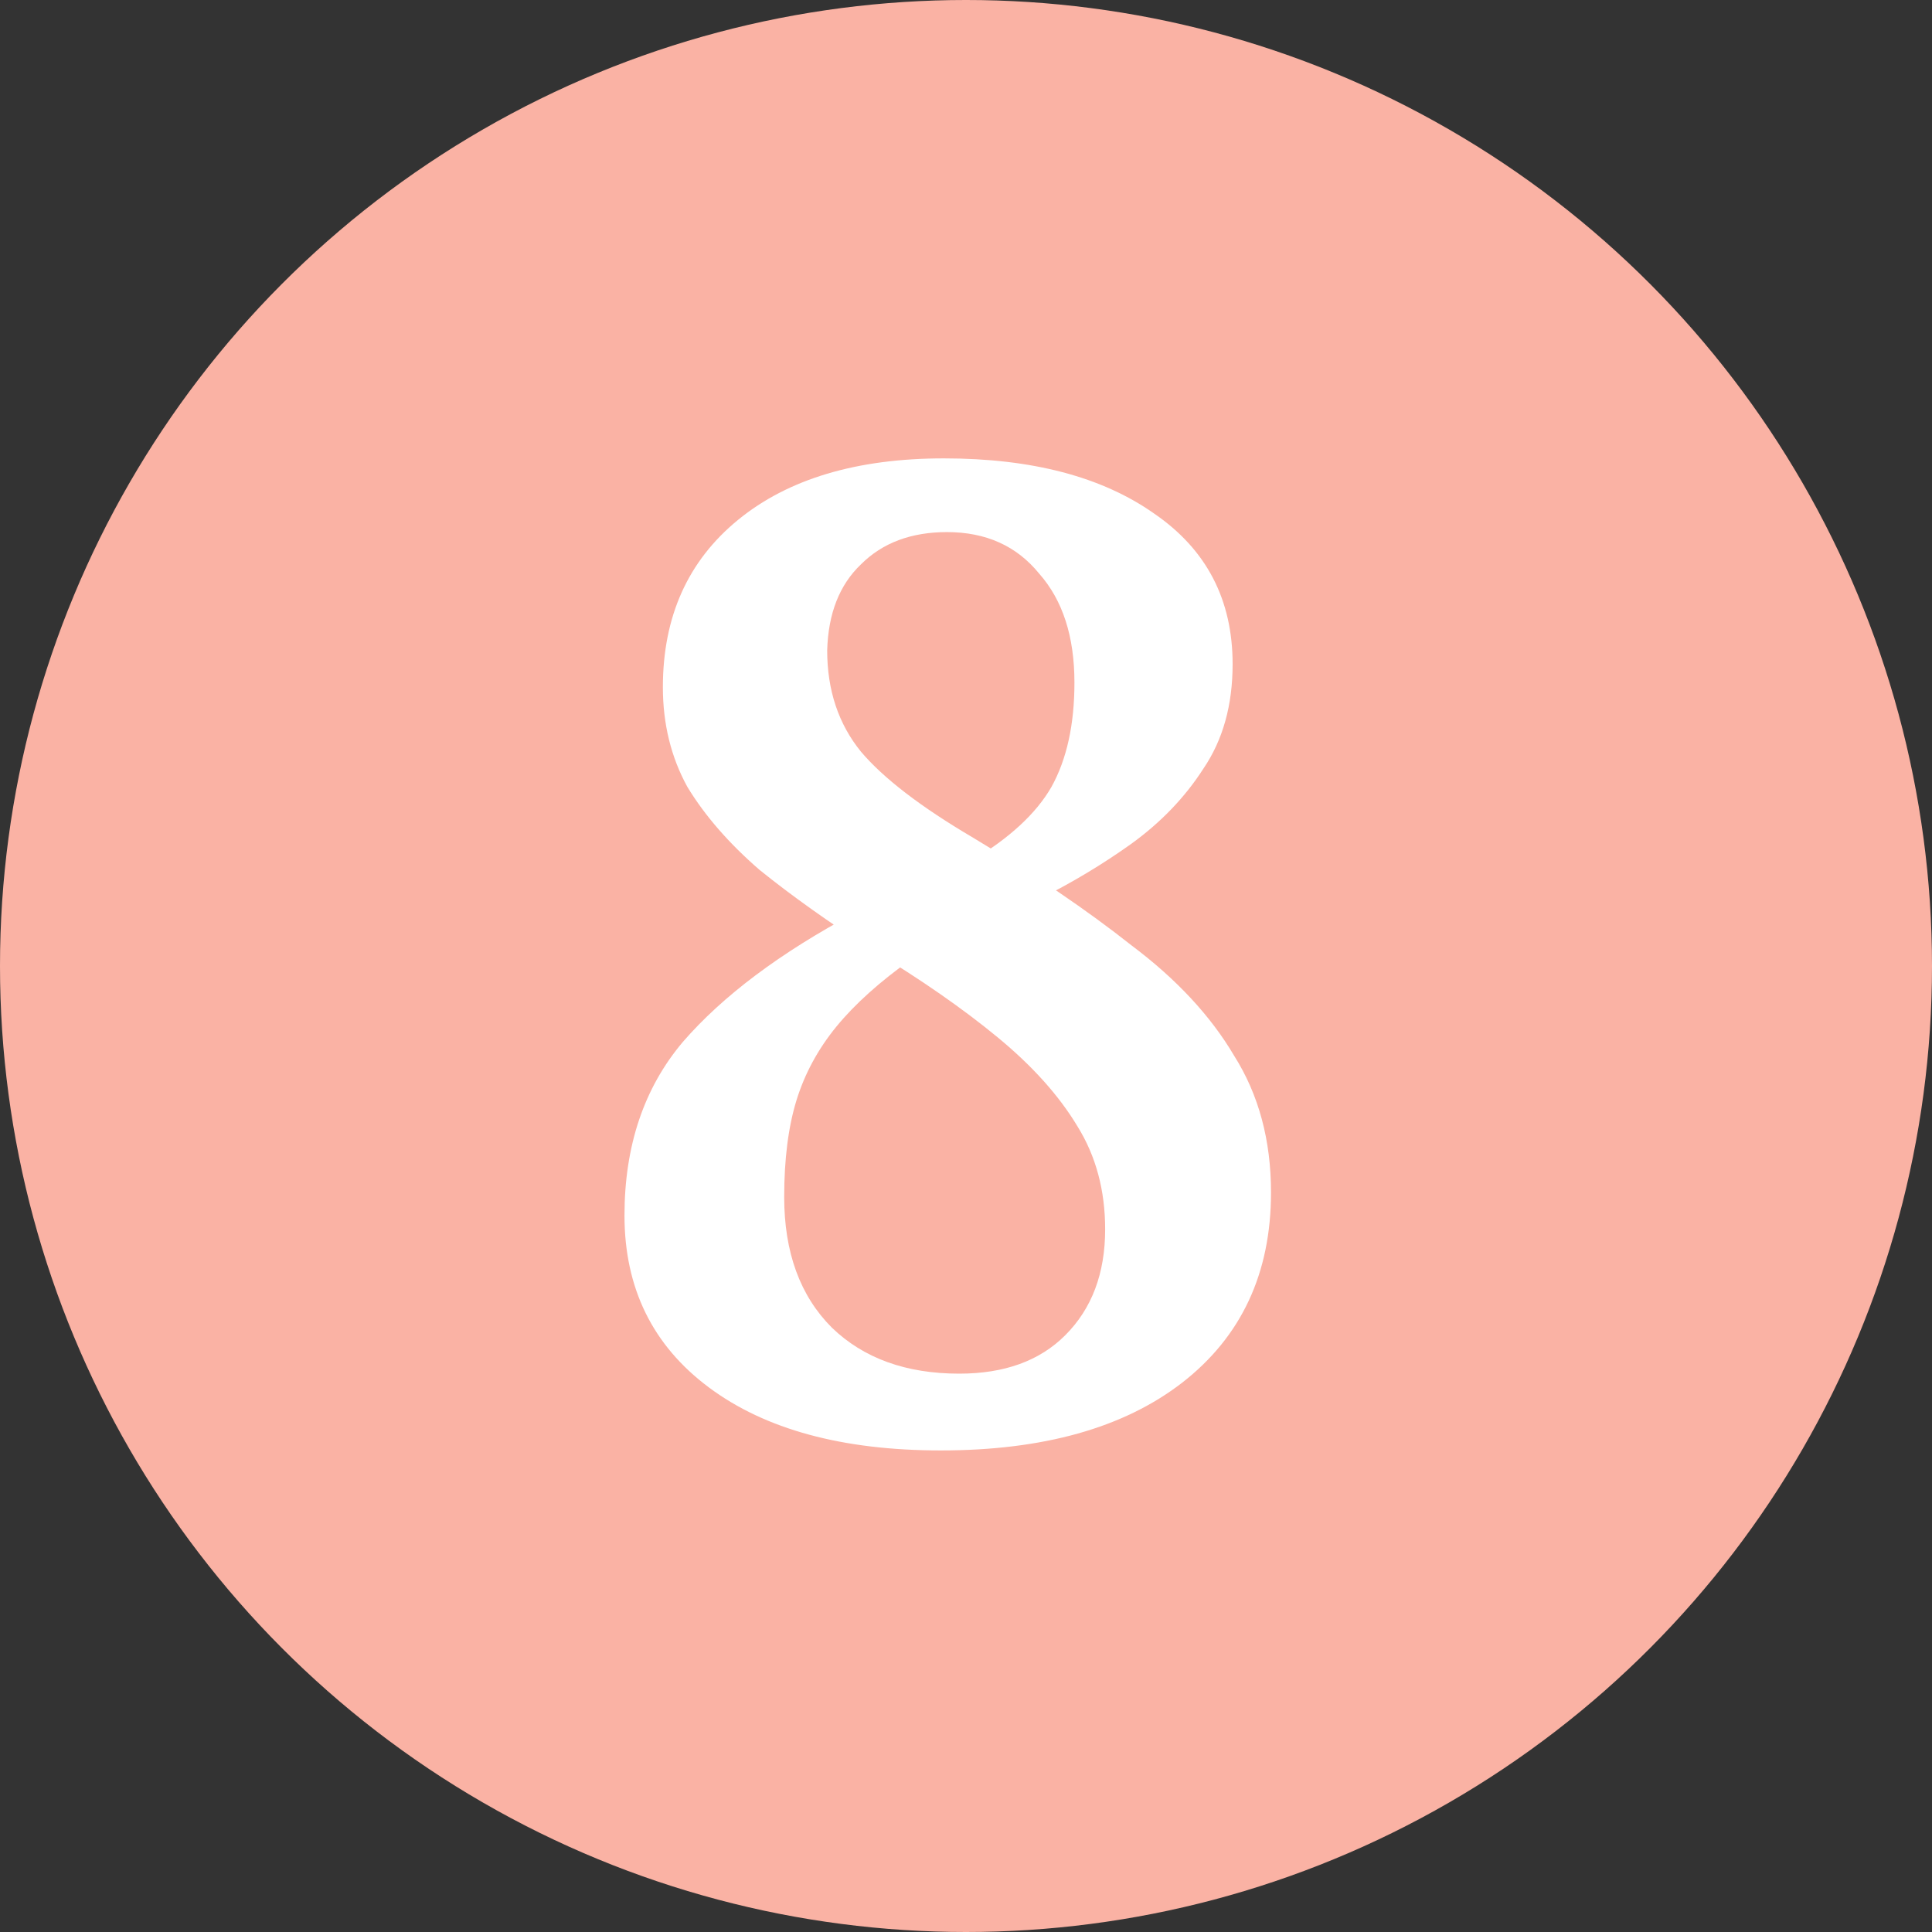
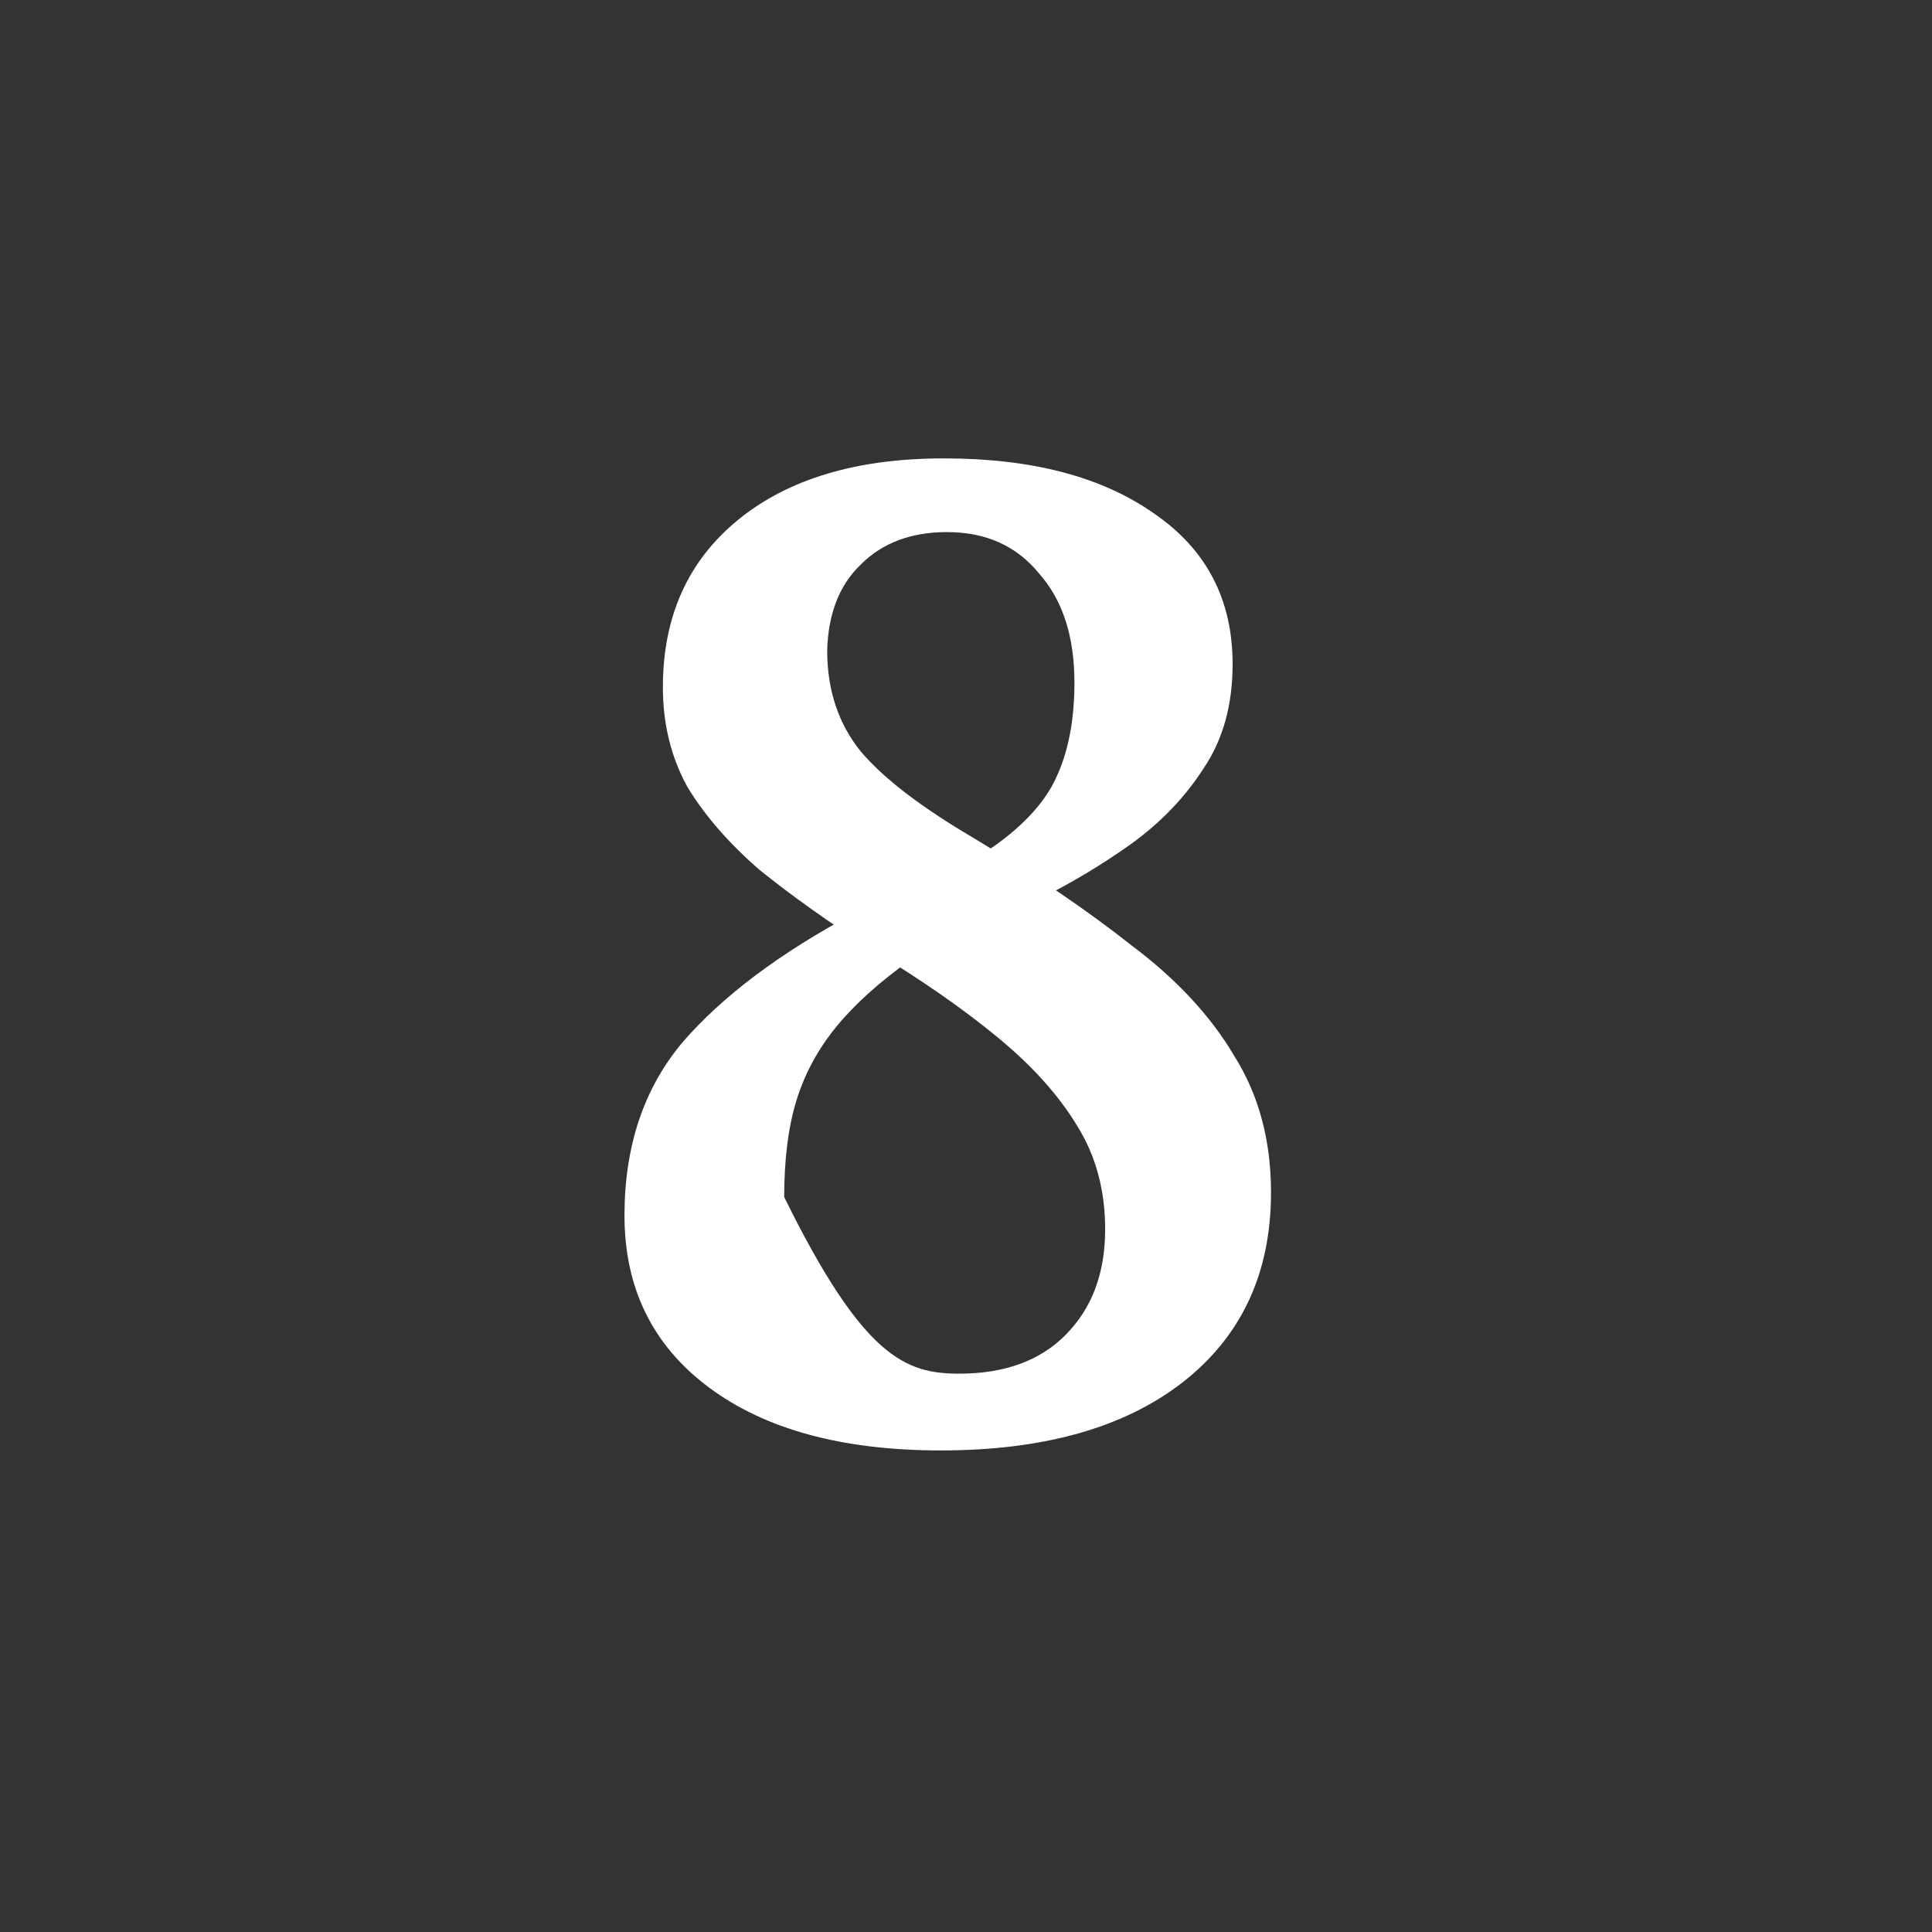
<svg xmlns="http://www.w3.org/2000/svg" width="39" height="39" viewBox="0 0 39 39" fill="none">
  <rect x="0" y="0" width="39" height="39" fill="#333333" stroke="none" />
-   <circle cx="19.5" cy="19.5" r="19.5" fill="#FAB2A4" />
-   <path d="M18.403 19.359C17.763 19.814 17.256 20.268 16.884 20.723C16.512 21.178 16.244 21.674 16.078 22.211C15.913 22.748 15.83 23.399 15.83 24.164C15.83 25.28 16.151 26.158 16.791 26.799C17.432 27.419 18.29 27.729 19.364 27.729C20.274 27.729 20.987 27.471 21.503 26.954C22.041 26.417 22.309 25.704 22.309 24.815C22.309 24.03 22.123 23.337 21.751 22.738C21.379 22.118 20.842 21.519 20.139 20.94C19.437 20.361 18.589 19.772 17.597 19.173C16.729 18.615 15.975 18.078 15.334 17.561C14.714 17.024 14.229 16.466 13.877 15.887C13.547 15.288 13.381 14.616 13.381 13.872C13.381 12.446 13.888 11.32 14.9 10.493C15.913 9.666 17.298 9.253 19.054 9.253C20.832 9.253 22.247 9.625 23.301 10.369C24.355 11.092 24.882 12.105 24.882 13.407C24.882 14.234 24.686 14.936 24.293 15.515C23.921 16.094 23.436 16.6 22.836 17.034C22.258 17.447 21.638 17.819 20.976 18.15L19.612 17.375C20.377 16.92 20.914 16.424 21.224 15.887C21.534 15.329 21.689 14.626 21.689 13.779C21.689 12.849 21.452 12.115 20.976 11.578C20.522 11.02 19.902 10.741 19.116 10.741C18.393 10.741 17.814 10.958 17.38 11.392C16.946 11.805 16.719 12.384 16.698 13.128C16.698 13.934 16.926 14.616 17.38 15.174C17.835 15.711 18.589 16.29 19.643 16.91C20.883 17.654 21.948 18.377 22.836 19.08C23.746 19.762 24.438 20.506 24.913 21.312C25.409 22.097 25.657 23.017 25.657 24.071C25.657 25.704 25.058 26.985 23.859 27.915C22.681 28.824 21.059 29.279 18.992 29.279C17.008 29.279 15.448 28.855 14.311 28.008C13.175 27.161 12.606 26.003 12.606 24.536C12.606 23.131 12.999 21.963 13.784 21.033C14.59 20.103 15.748 19.235 17.256 18.429L18.403 19.359Z" fill="white" />
+   <path d="M18.403 19.359C17.763 19.814 17.256 20.268 16.884 20.723C16.512 21.178 16.244 21.674 16.078 22.211C15.913 22.748 15.83 23.399 15.83 24.164C17.432 27.419 18.29 27.729 19.364 27.729C20.274 27.729 20.987 27.471 21.503 26.954C22.041 26.417 22.309 25.704 22.309 24.815C22.309 24.03 22.123 23.337 21.751 22.738C21.379 22.118 20.842 21.519 20.139 20.94C19.437 20.361 18.589 19.772 17.597 19.173C16.729 18.615 15.975 18.078 15.334 17.561C14.714 17.024 14.229 16.466 13.877 15.887C13.547 15.288 13.381 14.616 13.381 13.872C13.381 12.446 13.888 11.32 14.9 10.493C15.913 9.666 17.298 9.253 19.054 9.253C20.832 9.253 22.247 9.625 23.301 10.369C24.355 11.092 24.882 12.105 24.882 13.407C24.882 14.234 24.686 14.936 24.293 15.515C23.921 16.094 23.436 16.6 22.836 17.034C22.258 17.447 21.638 17.819 20.976 18.15L19.612 17.375C20.377 16.92 20.914 16.424 21.224 15.887C21.534 15.329 21.689 14.626 21.689 13.779C21.689 12.849 21.452 12.115 20.976 11.578C20.522 11.02 19.902 10.741 19.116 10.741C18.393 10.741 17.814 10.958 17.38 11.392C16.946 11.805 16.719 12.384 16.698 13.128C16.698 13.934 16.926 14.616 17.38 15.174C17.835 15.711 18.589 16.29 19.643 16.91C20.883 17.654 21.948 18.377 22.836 19.08C23.746 19.762 24.438 20.506 24.913 21.312C25.409 22.097 25.657 23.017 25.657 24.071C25.657 25.704 25.058 26.985 23.859 27.915C22.681 28.824 21.059 29.279 18.992 29.279C17.008 29.279 15.448 28.855 14.311 28.008C13.175 27.161 12.606 26.003 12.606 24.536C12.606 23.131 12.999 21.963 13.784 21.033C14.59 20.103 15.748 19.235 17.256 18.429L18.403 19.359Z" fill="white" />
</svg>